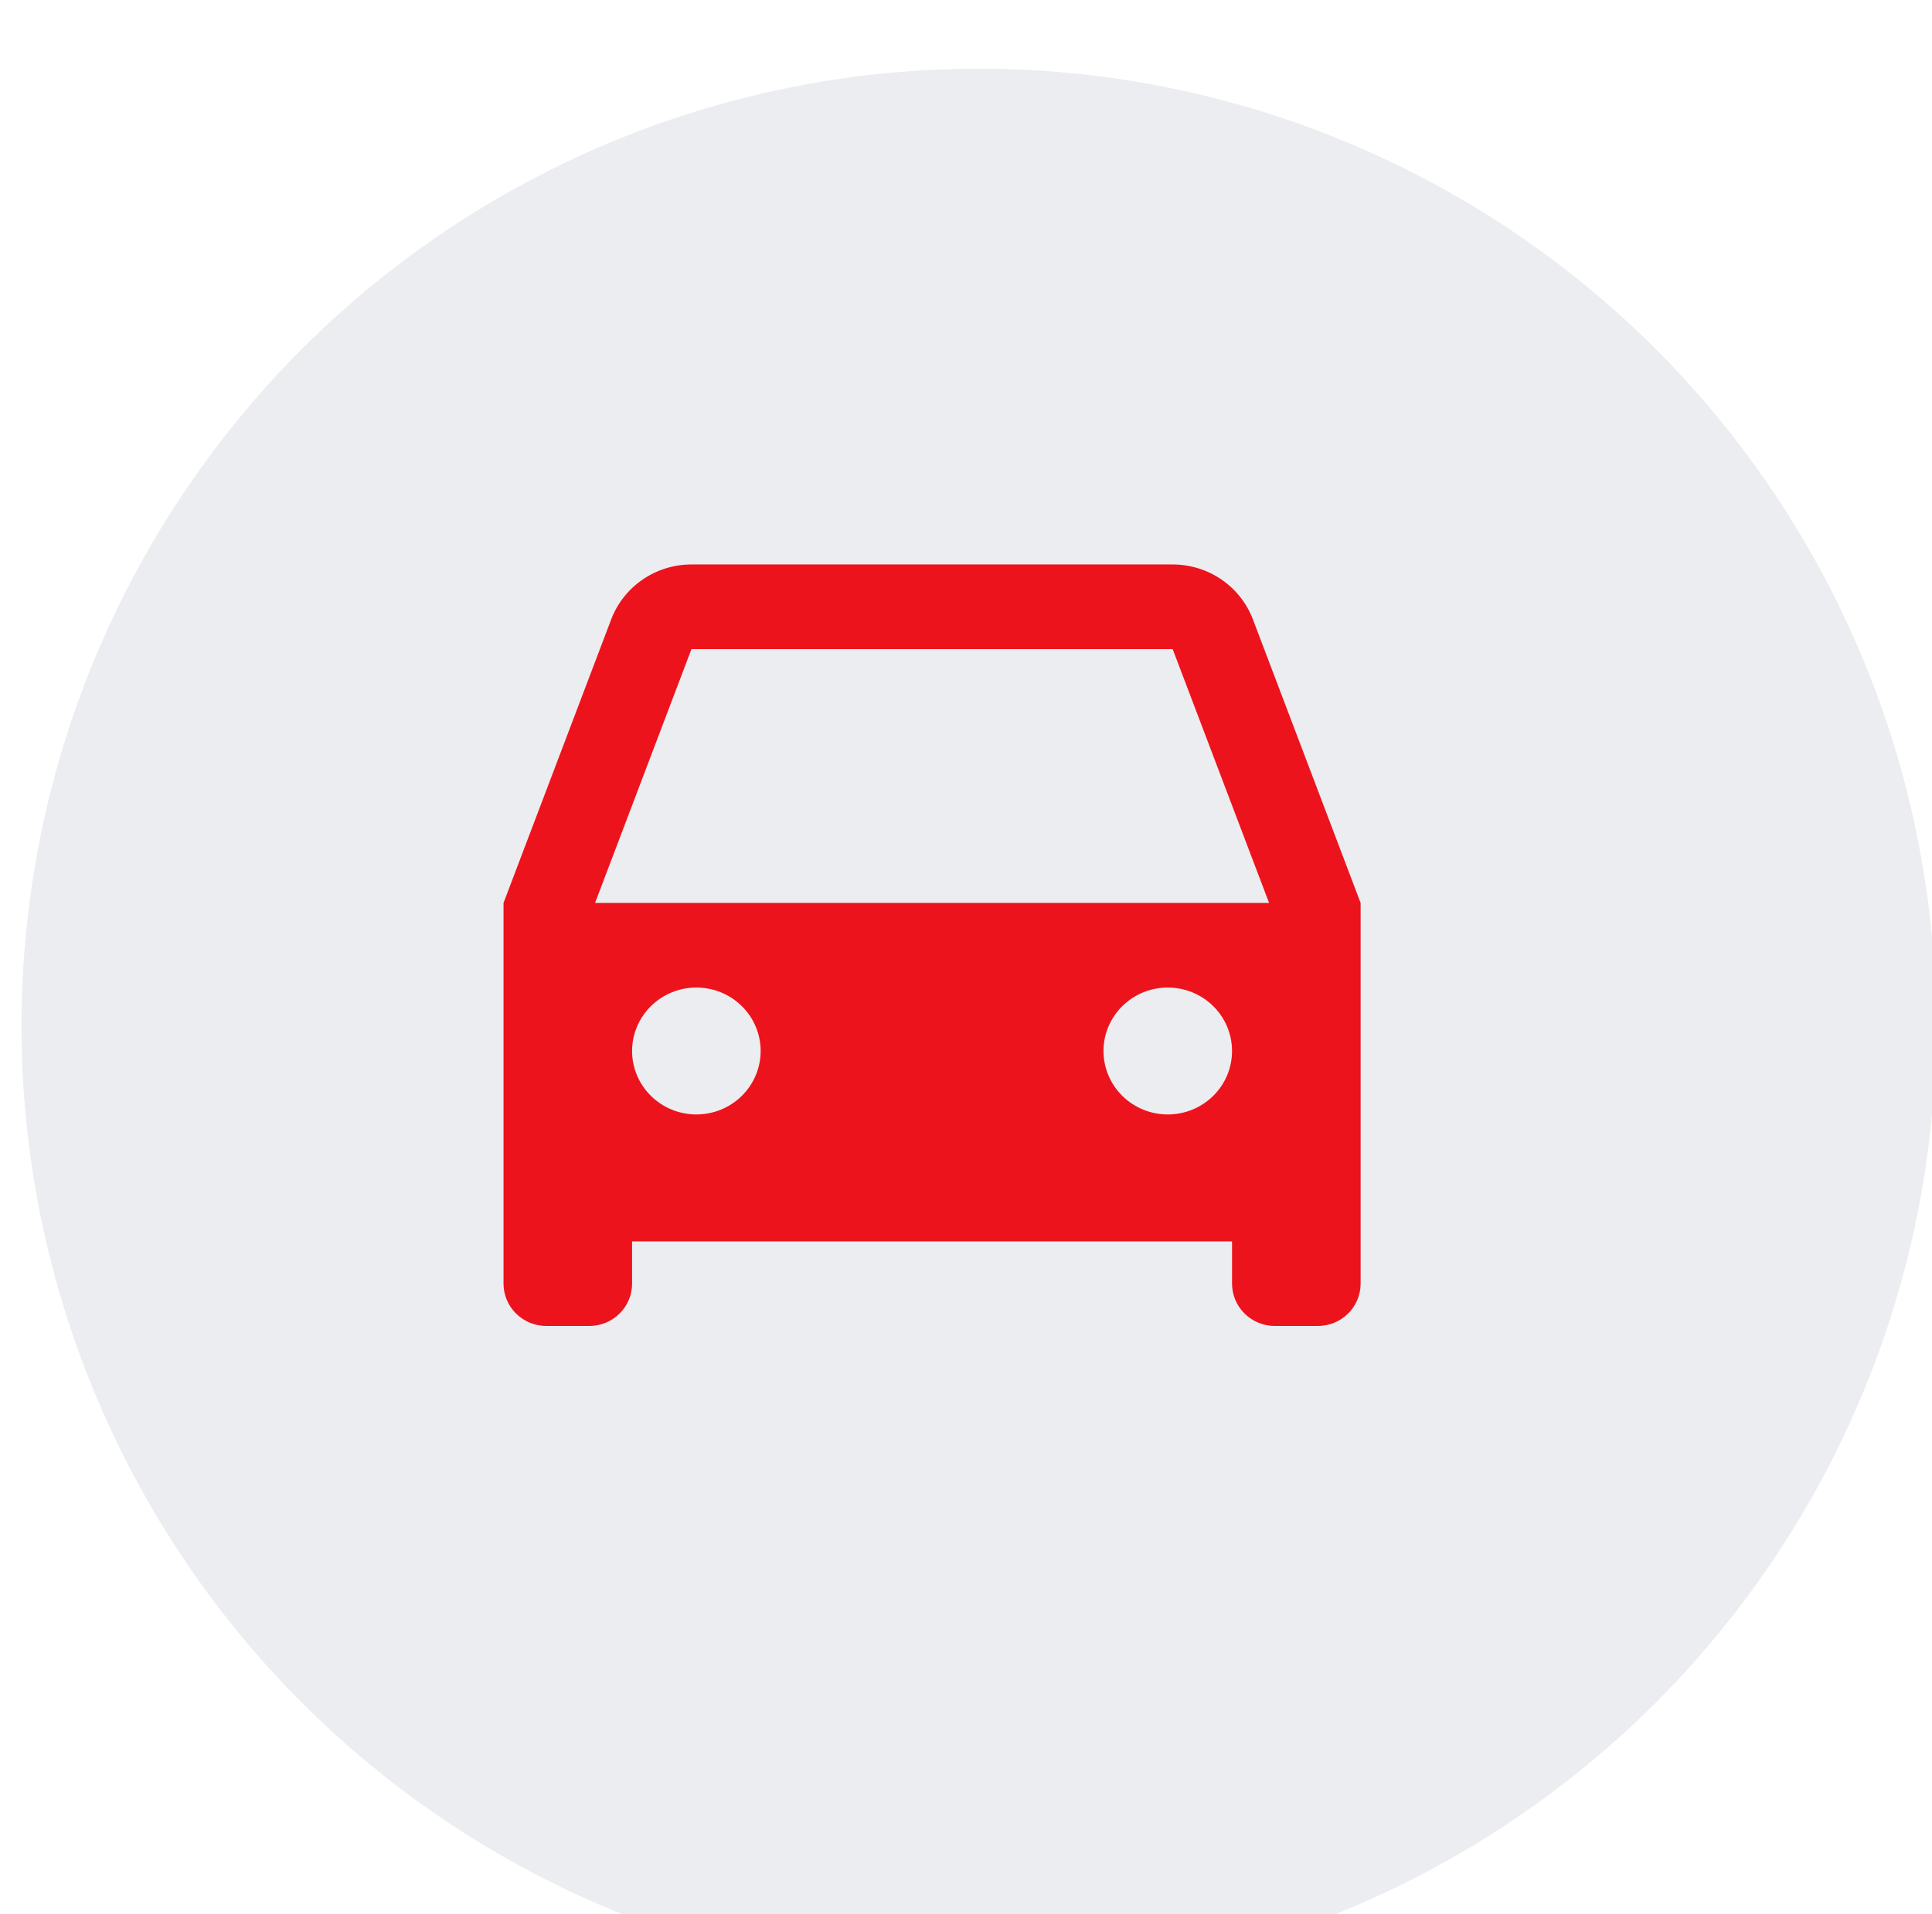
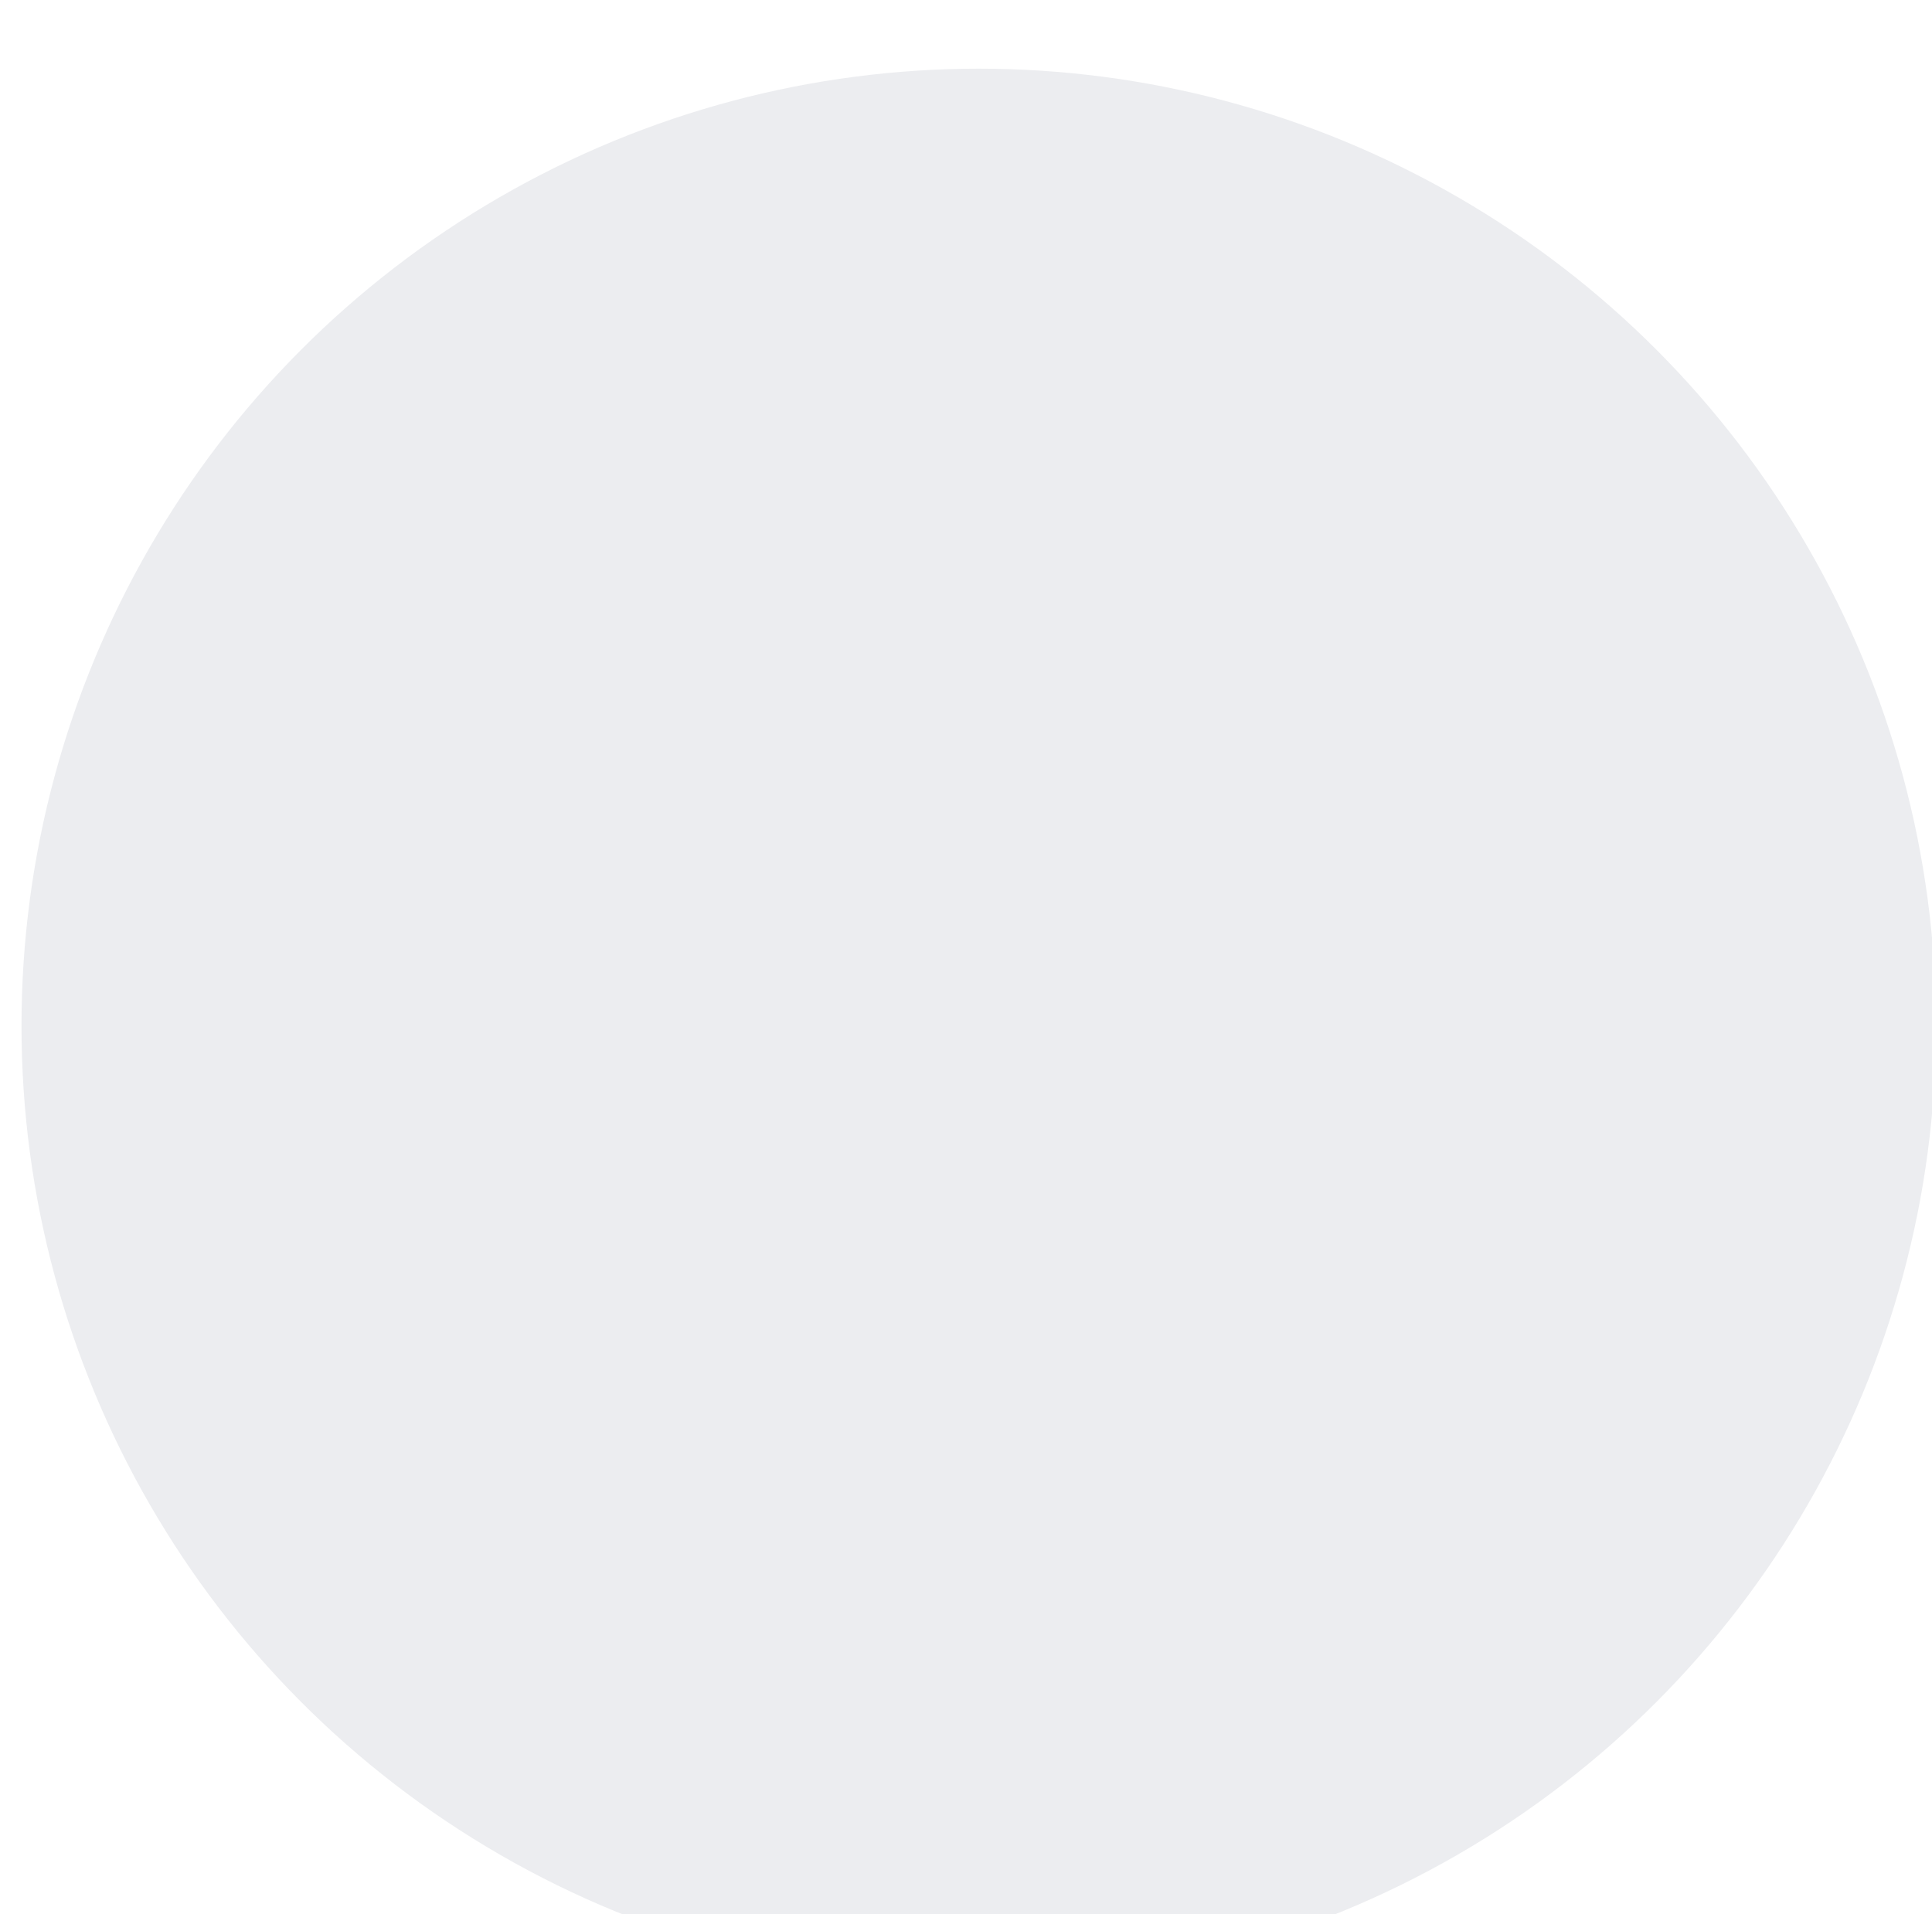
<svg xmlns="http://www.w3.org/2000/svg" width="111" height="110" viewBox="0 0 111 110" fill="none">
  <g filter="url(#filter0_ii_436_3574)">
    <circle cx="55.588" cy="55" r="55" fill="#ECEDF0" />
  </g>
  <g filter="url(#filter1_dii_436_3574)">
-     <path d="M72.823 71.329H38.353V73.76C38.353 74.405 38.094 75.023 37.632 75.479C37.171 75.935 36.544 76.191 35.891 76.191H33.429C32.776 76.191 32.15 75.935 31.688 75.479C31.226 75.023 30.967 74.405 30.967 73.76V51.882L37.154 35.589C37.506 34.662 38.136 33.864 38.961 33.3C39.785 32.736 40.763 32.434 41.766 32.434H69.411C70.413 32.434 71.392 32.736 72.216 33.3C73.04 33.864 73.67 34.662 74.022 35.589L80.21 51.882V73.76C80.21 74.405 79.95 75.023 79.489 75.479C79.027 75.935 78.401 76.191 77.748 76.191H75.285C74.632 76.191 74.006 75.935 73.544 75.479C73.083 75.023 72.823 74.405 72.823 73.76V71.329ZM36.226 51.882H74.951L69.411 37.296H41.766L36.226 51.882ZM42.047 64.037C43.026 64.037 43.965 63.652 44.658 62.968C45.351 62.285 45.74 61.357 45.74 60.39C45.74 59.423 45.351 58.495 44.658 57.812C43.965 57.128 43.026 56.744 42.047 56.744C41.067 56.744 40.128 57.128 39.435 57.812C38.742 58.495 38.353 59.423 38.353 60.39C38.353 61.357 38.742 62.285 39.435 62.968C40.128 63.652 41.067 64.037 42.047 64.037ZM69.13 64.037C70.11 64.037 71.049 63.652 71.742 62.968C72.434 62.285 72.823 61.357 72.823 60.39C72.823 59.423 72.434 58.495 71.742 57.812C71.049 57.128 70.11 56.744 69.13 56.744C68.151 56.744 67.211 57.128 66.519 57.812C65.826 58.495 65.437 59.423 65.437 60.39C65.437 61.357 65.826 62.285 66.519 62.968C67.211 63.652 68.151 64.037 69.13 64.037Z" fill="#ED131C" />
-   </g>
+     </g>
  <defs>
    <filter id="filter0_ii_436_3574" x="-3.247" y="0" width="118.317" height="113.946" filterUnits="userSpaceOnUse" color-interpolation-filters="sRGB">
      <feFlood flood-opacity="0" result="BackgroundImageFix" />
      <feBlend mode="normal" in="SourceGraphic" in2="BackgroundImageFix" result="shape" />
      <feColorMatrix in="SourceAlpha" type="matrix" values="0 0 0 0 0 0 0 0 0 0 0 0 0 0 0 0 0 0 127 0" result="hardAlpha" />
      <feOffset dx="-3.835" />
      <feGaussianBlur stdDeviation="5.007" />
      <feComposite in2="hardAlpha" operator="arithmetic" k2="-1" k3="1" />
      <feColorMatrix type="matrix" values="0 0 0 0 0.989 0 0 0 0 0.989 0 0 0 0 0.989 0 0 0 1 0" />
      <feBlend mode="normal" in2="shape" result="effect1_innerShadow_436_3574" />
      <feColorMatrix in="SourceAlpha" type="matrix" values="0 0 0 0 0 0 0 0 0 0 0 0 0 0 0 0 0 0 127 0" result="hardAlpha" />
      <feOffset dx="4.482" dy="3.946" />
      <feGaussianBlur stdDeviation="3.046" />
      <feComposite in2="hardAlpha" operator="arithmetic" k2="-1" k3="1" />
      <feColorMatrix type="matrix" values="0 0 0 0 0.55 0 0 0 0 0.55 0 0 0 0 0.55 0 0 0 0.15 0" />
      <feBlend mode="normal" in2="effect1_innerShadow_436_3574" result="effect2_innerShadow_436_3574" />
    </filter>
    <filter id="filter1_dii_436_3574" x="23.63" y="27.135" width="59.841" height="54.356" filterUnits="userSpaceOnUse" color-interpolation-filters="sRGB">
      <feFlood flood-opacity="0" result="BackgroundImageFix" />
      <feColorMatrix in="SourceAlpha" type="matrix" values="0 0 0 0 0 0 0 0 0 0 0 0 0 0 0 0 0 0 127 0" result="hardAlpha" />
      <feOffset dx="-2.038" />
      <feGaussianBlur stdDeviation="2.65" />
      <feComposite in2="hardAlpha" operator="out" />
      <feColorMatrix type="matrix" values="0 0 0 0 0.242 0 0 0 0 0 0 0 0 0 0.009 0 0 0 0.2 0" />
      <feBlend mode="normal" in2="BackgroundImageFix" result="effect1_dropShadow_436_3574" />
      <feBlend mode="normal" in="SourceGraphic" in2="effect1_dropShadow_436_3574" result="shape" />
      <feColorMatrix in="SourceAlpha" type="matrix" values="0 0 0 0 0 0 0 0 0 0 0 0 0 0 0 0 0 0 127 0" result="hardAlpha" />
      <feOffset dx="1.269" />
      <feGaussianBlur stdDeviation="1.11" />
      <feComposite in2="hardAlpha" operator="arithmetic" k2="-1" k3="1" />
      <feColorMatrix type="matrix" values="0 0 0 0 0.838 0 0 0 0 0.063 0 0 0 0 0.095 0 0 0 1 0" />
      <feBlend mode="normal" in2="shape" result="effect2_innerShadow_436_3574" />
      <feColorMatrix in="SourceAlpha" type="matrix" values="0 0 0 0 0 0 0 0 0 0 0 0 0 0 0 0 0 0 127 0" result="hardAlpha" />
      <feOffset dx="-1.269" />
      <feGaussianBlur stdDeviation="1.269" />
      <feComposite in2="hardAlpha" operator="arithmetic" k2="-1" k3="1" />
      <feColorMatrix type="matrix" values="0 0 0 0 1 0 0 0 0 0.312 0 0 0 0 0.341 0 0 0 1 0" />
      <feBlend mode="normal" in2="effect2_innerShadow_436_3574" result="effect3_innerShadow_436_3574" />
    </filter>
  </defs>
</svg>